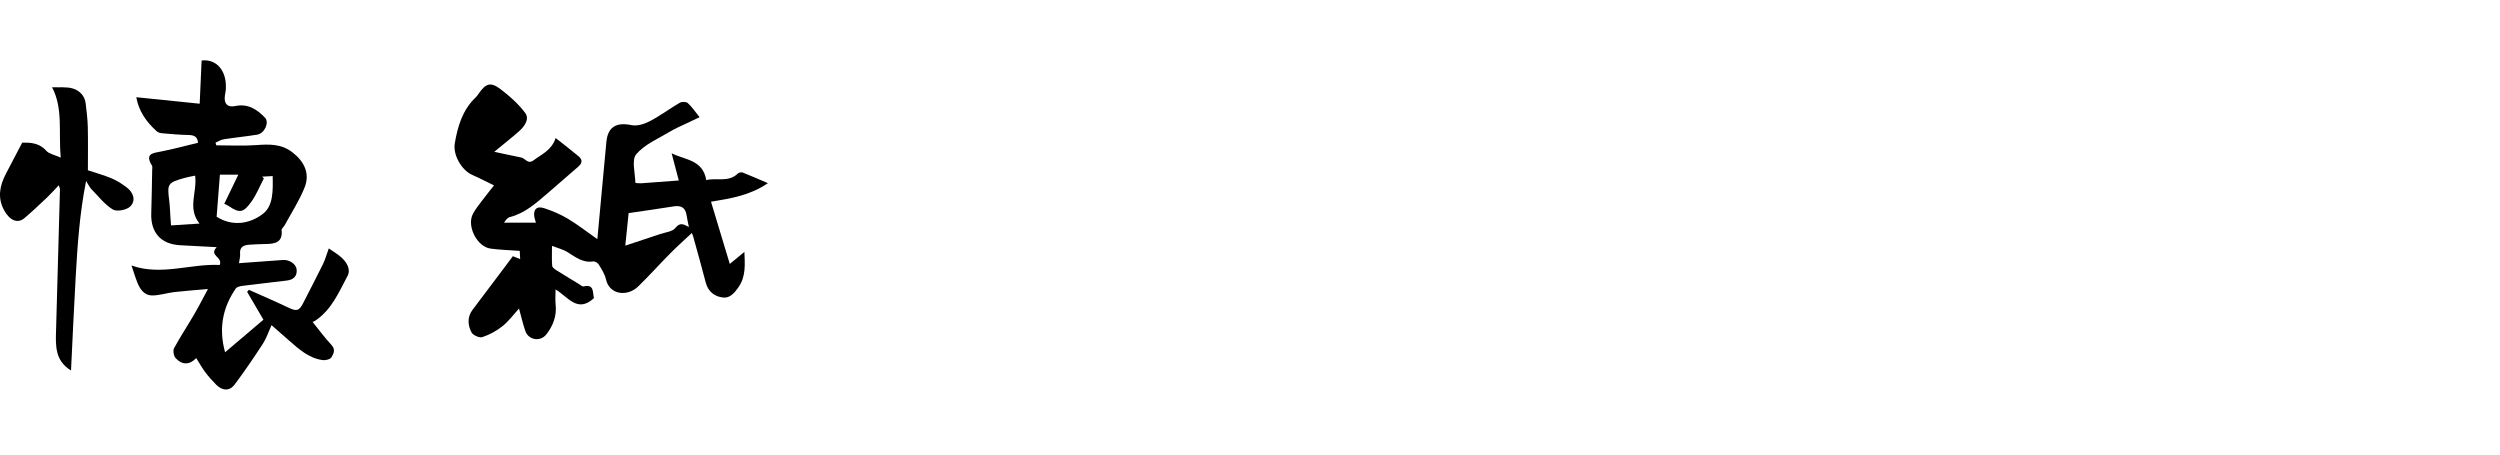
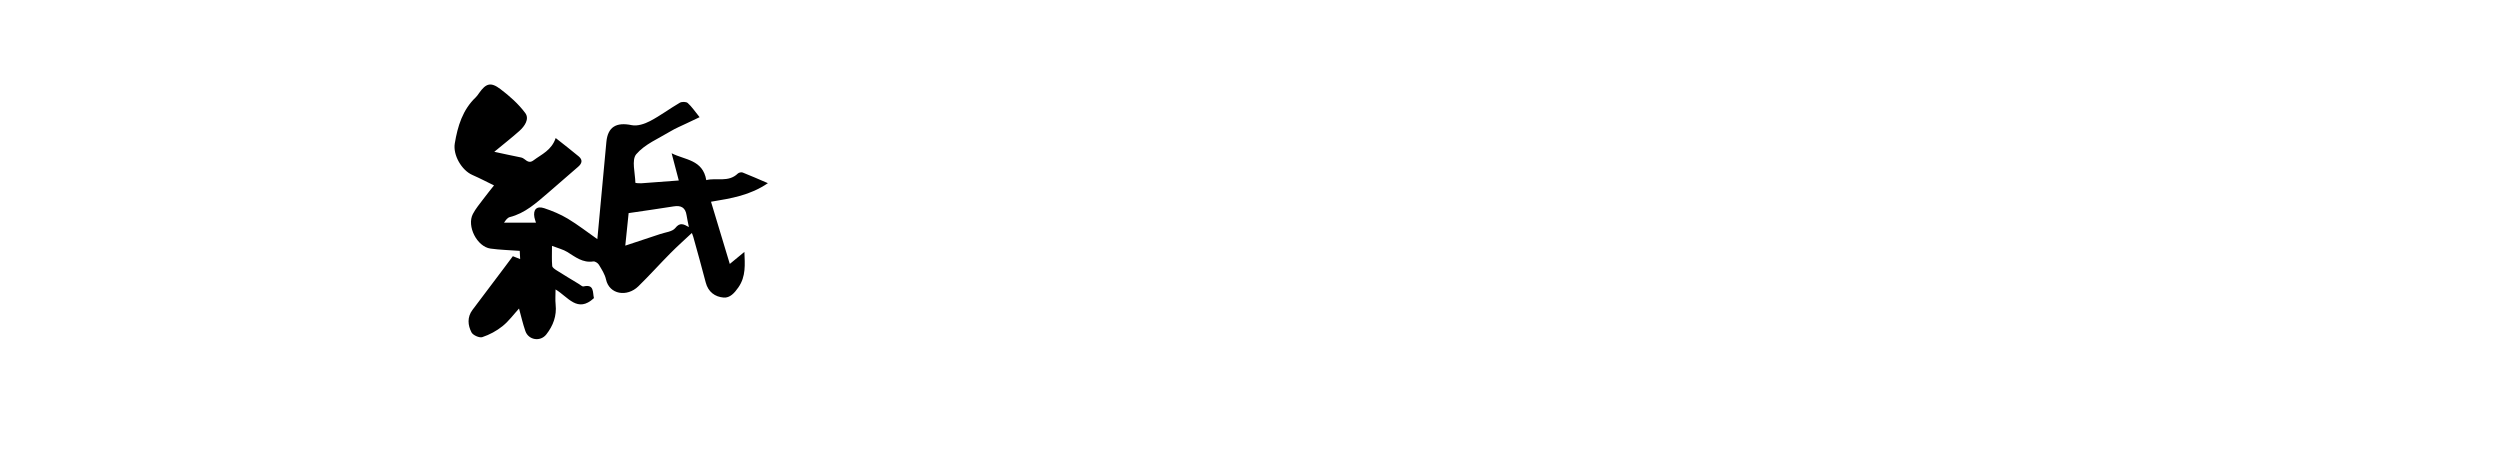
<svg xmlns="http://www.w3.org/2000/svg" version="1.1" id="レイヤー_6" x="0px" y="0px" width="660px" height="120px" viewBox="0 0 660 120" enable-background="new 0 0 660 120" xml:space="preserve">
  <g>
    <path d="M130.489,40.075c2.587,0.552,4.843,1.062,7.112,1.505c1.084,0.212,1.734,1.886,3.25,0.748   c2.129-1.601,4.761-2.635,5.849-5.886c2.096,1.662,4.138,3.217,6.101,4.864c1.076,0.903,0.865,1.84-0.177,2.729   c-2.672,2.282-5.292,4.625-7.965,6.906c-3.059,2.609-6.032,5.366-10.106,6.38c-0.275,0.068-0.533,0.289-0.75,0.491   c-0.21,0.196-0.358,0.46-0.748,0.979c2.945,0,5.589,0,8.443,0c-0.175-0.582-0.338-0.987-0.415-1.409   c-0.376-2.053,0.592-3.084,2.581-2.42c2.153,0.717,4.3,1.609,6.239,2.775c2.66,1.598,5.124,3.524,7.796,5.397   c0.283-3.057,0.57-6.155,0.857-9.253c0.508-5.464,1.016-10.927,1.525-16.39c0.373-4.003,2.637-5.296,6.681-4.451   c1.489,0.312,3.402-0.319,4.835-1.068c2.72-1.421,5.199-3.294,7.858-4.842c0.535-0.312,1.691-0.302,2.106,0.069   c1.071,0.96,1.888,2.203,3.134,3.737c-0.887,0.421-2.148,1.01-3.402,1.615c-1.452,0.701-2.96,1.314-4.334,2.146   c-3.107,1.881-6.736,3.372-8.988,6.016c-1.283,1.505-0.285,4.965-0.23,7.543c0.001,0.059,1.006,0.167,1.534,0.132   c3.214-0.22,6.426-0.475,9.922-0.739c-0.586-2.232-1.205-4.591-1.887-7.188c3.514,1.803,8.218,1.641,9.148,7.092   c2.716-0.707,5.833,0.688,8.329-1.739c0.27-0.263,0.924-0.405,1.27-0.27c2.107,0.826,4.178,1.749,6.668,2.814   c-4.734,3.219-9.574,3.993-15.019,4.9c1.638,5.426,3.229,10.697,4.957,16.422c1.256-1.034,2.493-2.052,3.858-3.176   c0.11,3.269,0.462,6.42-1.592,9.37c-1.036,1.489-2.232,2.816-3.883,2.685c-2.289-0.183-4.094-1.488-4.74-3.998   c-1.037-4.026-2.175-8.026-3.283-12.034c-0.139-0.499-0.364-0.975-0.38-1.017c-1.867,1.754-3.802,3.47-5.618,5.301   c-2.868,2.891-5.587,5.931-8.5,8.773c-2.968,2.896-7.663,2.196-8.542-1.814c-0.302-1.374-1.14-2.656-1.883-3.891   c-0.267-0.44-1.024-0.929-1.475-0.858c-2.784,0.432-4.727-1.176-6.853-2.493c-1.087-0.674-2.401-0.979-4.049-1.62   c0,2.173-0.085,3.75,0.056,5.307c0.038,0.424,0.703,0.868,1.169,1.163c1.945,1.232,3.922,2.414,5.892,3.608   c0.395,0.238,0.867,0.707,1.202,0.63c2.888-0.666,2.37,1.551,2.755,3.084c-4.361,4.055-6.846-0.354-10.135-2.289   c0,1.441-0.112,2.723,0.021,3.979c0.322,3.008-0.664,5.607-2.456,7.894c-1.578,2.013-4.701,1.507-5.53-0.872   c-0.691-1.98-1.146-4.042-1.678-5.963c-1.355,1.483-2.672,3.298-4.355,4.655c-1.562,1.259-3.438,2.264-5.337,2.898   c-0.766,0.257-2.469-0.503-2.858-1.259c-0.972-1.885-1.174-4.021,0.262-5.931c2.824-3.757,5.657-7.507,8.484-11.262   c0.698-0.926,1.388-1.858,2.173-2.913c0.569,0.226,1.172,0.464,1.932,0.765c-0.04-0.777-0.075-1.447-0.112-2.172   c-2.656-0.197-5.204-0.259-7.713-0.602c-3.565-0.486-6.336-5.938-4.656-9.143c0.733-1.399,1.781-2.639,2.735-3.915   c0.966-1.294,1.991-2.543,2.842-3.622c-1.536-0.747-3.606-1.831-5.74-2.772c-2.807-1.239-5.13-5.24-4.616-8.314   c0.761-4.554,2.061-8.88,5.562-12.196c0.331-0.313,0.584-0.715,0.85-1.091c1.81-2.564,3.074-2.993,5.623-1.067   c2.42,1.828,4.776,3.919,6.57,6.332c1.161,1.562-0.155,3.484-1.559,4.735C135.104,36.361,132.985,38.014,130.489,40.075z    M165.075,64.846c3.342-1.105,6.293-2.066,9.233-3.062c1.373-0.466,3.208-0.617,3.973-1.589c1.215-1.544,2.161-1.052,3.582-0.252   c-0.239-1.215-0.464-2.169-0.609-3.135c-0.302-2.006-1.451-2.638-3.386-2.327c-3.873,0.621-7.759,1.163-11.909,1.778   C165.676,59.007,165.387,61.817,165.075,64.846z" />
-     <path d="M57.109,38.364c3.498,0,7.01,0.193,10.49-0.055c3.441-0.244,6.637-0.397,9.631,1.929c3.073,2.388,4.664,5.544,3.191,9.24   c-1.38,3.465-3.463,6.65-5.249,9.953c-0.256,0.473-0.87,0.938-0.827,1.357c0.321,3.136-1.63,3.588-4.041,3.624   c-1.459,0.022-2.919,0.097-4.377,0.183c-1.556,0.092-2.739,0.548-2.541,2.501c0.066,0.651-0.153,1.332-0.294,2.384   c3.983-0.286,7.784-0.541,11.581-0.842c1.687-0.133,3.517,1.033,3.648,2.537c0.157,1.799-0.91,2.68-2.567,2.886   c-3.896,0.484-7.801,0.9-11.695,1.399c-0.639,0.082-1.511,0.262-1.818,0.71c-3.44,5.026-4.564,10.497-2.818,16.827   c3.531-2.997,6.903-5.858,10.126-8.594c-1.565-2.672-2.932-5.004-4.297-7.336c0.147-0.187,0.295-0.373,0.443-0.561   c3.501,1.568,7.029,3.079,10.493,4.726c2.159,1.027,2.799,0.871,3.909-1.329c1.701-3.371,3.477-6.706,5.135-10.098   c0.624-1.278,1.007-2.675,1.573-4.218c1.104,0.78,2.398,1.494,3.436,2.479c1.345,1.276,2.43,3.059,1.495,4.811   c-2.236,4.191-4.104,8.71-8.222,11.585c-0.566,0.395-1.175,0.73-1.101,0.383c1.679,2.077,3.249,4.256,5.074,6.193   c1.188,1.261,0.574,2.391-0.011,3.323c-0.332,0.529-1.563,0.809-2.321,0.704c-3.612-0.497-6.2-2.866-8.815-5.14   c-1.453-1.263-2.896-2.538-4.652-4.079c-0.83,1.818-1.361,3.489-2.283,4.905c-2.378,3.654-4.841,7.262-7.445,10.756   c-1.333,1.788-3.254,1.705-4.886,0.053c-1.025-1.037-2.007-2.135-2.884-3.3c-0.828-1.1-1.494-2.321-2.383-3.729   c-1.709,1.819-3.713,1.911-5.437,0.007c-0.511-0.564-0.757-1.968-0.414-2.605c1.622-3.016,3.527-5.878,5.257-8.838   c1.194-2.044,2.267-4.158,3.692-6.795c-3.361,0.3-6.163,0.492-8.949,0.815c-1.968,0.229-3.919,0.914-5.87,0.885   c-2.011-0.031-3.134-1.679-3.833-3.441c-0.592-1.489-1.047-3.033-1.532-4.467c7.86,2.789,15.657-0.534,23.296-0.138   c0.847-2.175-2.96-2.431-0.812-4.699c-3.331-0.176-6.5-0.335-9.668-0.513c-5.055-0.283-7.771-3.326-7.604-8.412   c0.125-3.827,0.173-7.656,0.248-11.485c0.008-0.387,0.113-0.862-0.065-1.149c-1.957-3.153,0.277-3.283,2.498-3.718   c3.198-0.625,6.35-1.486,9.666-2.281c-0.069-1.25-0.692-2.028-2.377-2.053c-2.404-0.034-4.809-0.263-7.207-0.472   c-0.481-0.042-1.037-0.258-1.391-0.578c-2.705-2.452-4.698-5.338-5.318-8.927c5.48,0.562,10.911,1.117,16.736,1.714   c0.182-4.102,0.341-7.706,0.505-11.399c3.914-0.503,6.796,2.723,6.378,7.794c-0.044,0.534-0.187,1.06-0.248,1.593   c-0.236,2.062,0.721,3.05,2.76,2.625c3.335-0.694,5.747,0.877,7.86,3.091c1.183,1.239-0.142,4.146-2.049,4.46   c-2.933,0.483-5.899,0.763-8.836,1.224c-0.76,0.118-1.464,0.587-2.193,0.895C56.97,37.897,57.04,38.131,57.109,38.364z    M58.053,46.119c-0.299,3.836-0.583,7.484-0.864,11.101c4.162,2.624,8.69,1.919,12.188-0.738c2.827-2.148,2.677-6.264,2.61-9.998   c-1.158,0.062-1.965,0.105-2.772,0.148c0.147,0.157,0.295,0.314,0.442,0.472c-1.093,2.077-1.967,4.312-3.328,6.196   c-2.146,2.969-3.117,2.998-6.016,1.063c-0.531-0.354-1.154-0.571-1.112-0.551c1.232-2.557,2.398-4.976,3.708-7.693   C60.893,46.119,59.507,46.119,58.053,46.119z M51.513,46.368c-1.14,0.245-2.031,0.386-2.893,0.632   c-4.361,1.248-4.51,1.522-3.948,5.934c0.193,1.52,0.224,3.061,0.332,4.591c0.051,0.708,0.108,1.415,0.152,1.984   c2.6-0.167,4.776-0.307,7.516-0.482C49.397,54.914,52.11,50.772,51.513,46.368z" />
-     <path d="M18.751,97.811c-4.253-2.585-4.07-6.543-3.954-10.508c0.363-12.454,0.696-24.91,1.034-37.365   c0.004-0.146-0.083-0.296-0.307-1.034c-1.173,1.227-2.112,2.293-3.141,3.265c-1.969,1.859-3.929,3.735-6.005,5.47   c-1.747,1.461-3.873,0.541-5.339-2.215c-1.74-3.271-1.108-6.438,0.517-9.54c1.394-2.659,2.785-5.319,4.311-8.232   c2.123-0.016,4.465,0.022,6.36,2.163c0.723,0.815,2.113,1.038,3.804,1.806c-0.62-6.804,0.682-12.923-2.286-18.588   c1.977,0.09,3.872-0.166,5.53,0.348c1.698,0.525,3.101,1.889,3.341,3.901c0.249,2.085,0.513,4.18,0.563,6.275   c0.09,3.765,0.025,7.533,0.025,11.397c2.006,0.67,4.203,1.276,6.29,2.147c1.397,0.583,2.71,1.445,3.93,2.357   c1.85,1.384,2.495,3.492,0.973,5.039c-0.934,0.948-3.557,1.446-4.61,0.809c-2.183-1.323-3.842-3.523-5.678-5.401   c-0.413-0.423-0.667-1.003-1.384-2.112c-1.749,8.827-2.271,17.157-2.752,25.485C19.503,81.44,19.154,89.61,18.751,97.811z" />
  </g>
</svg>